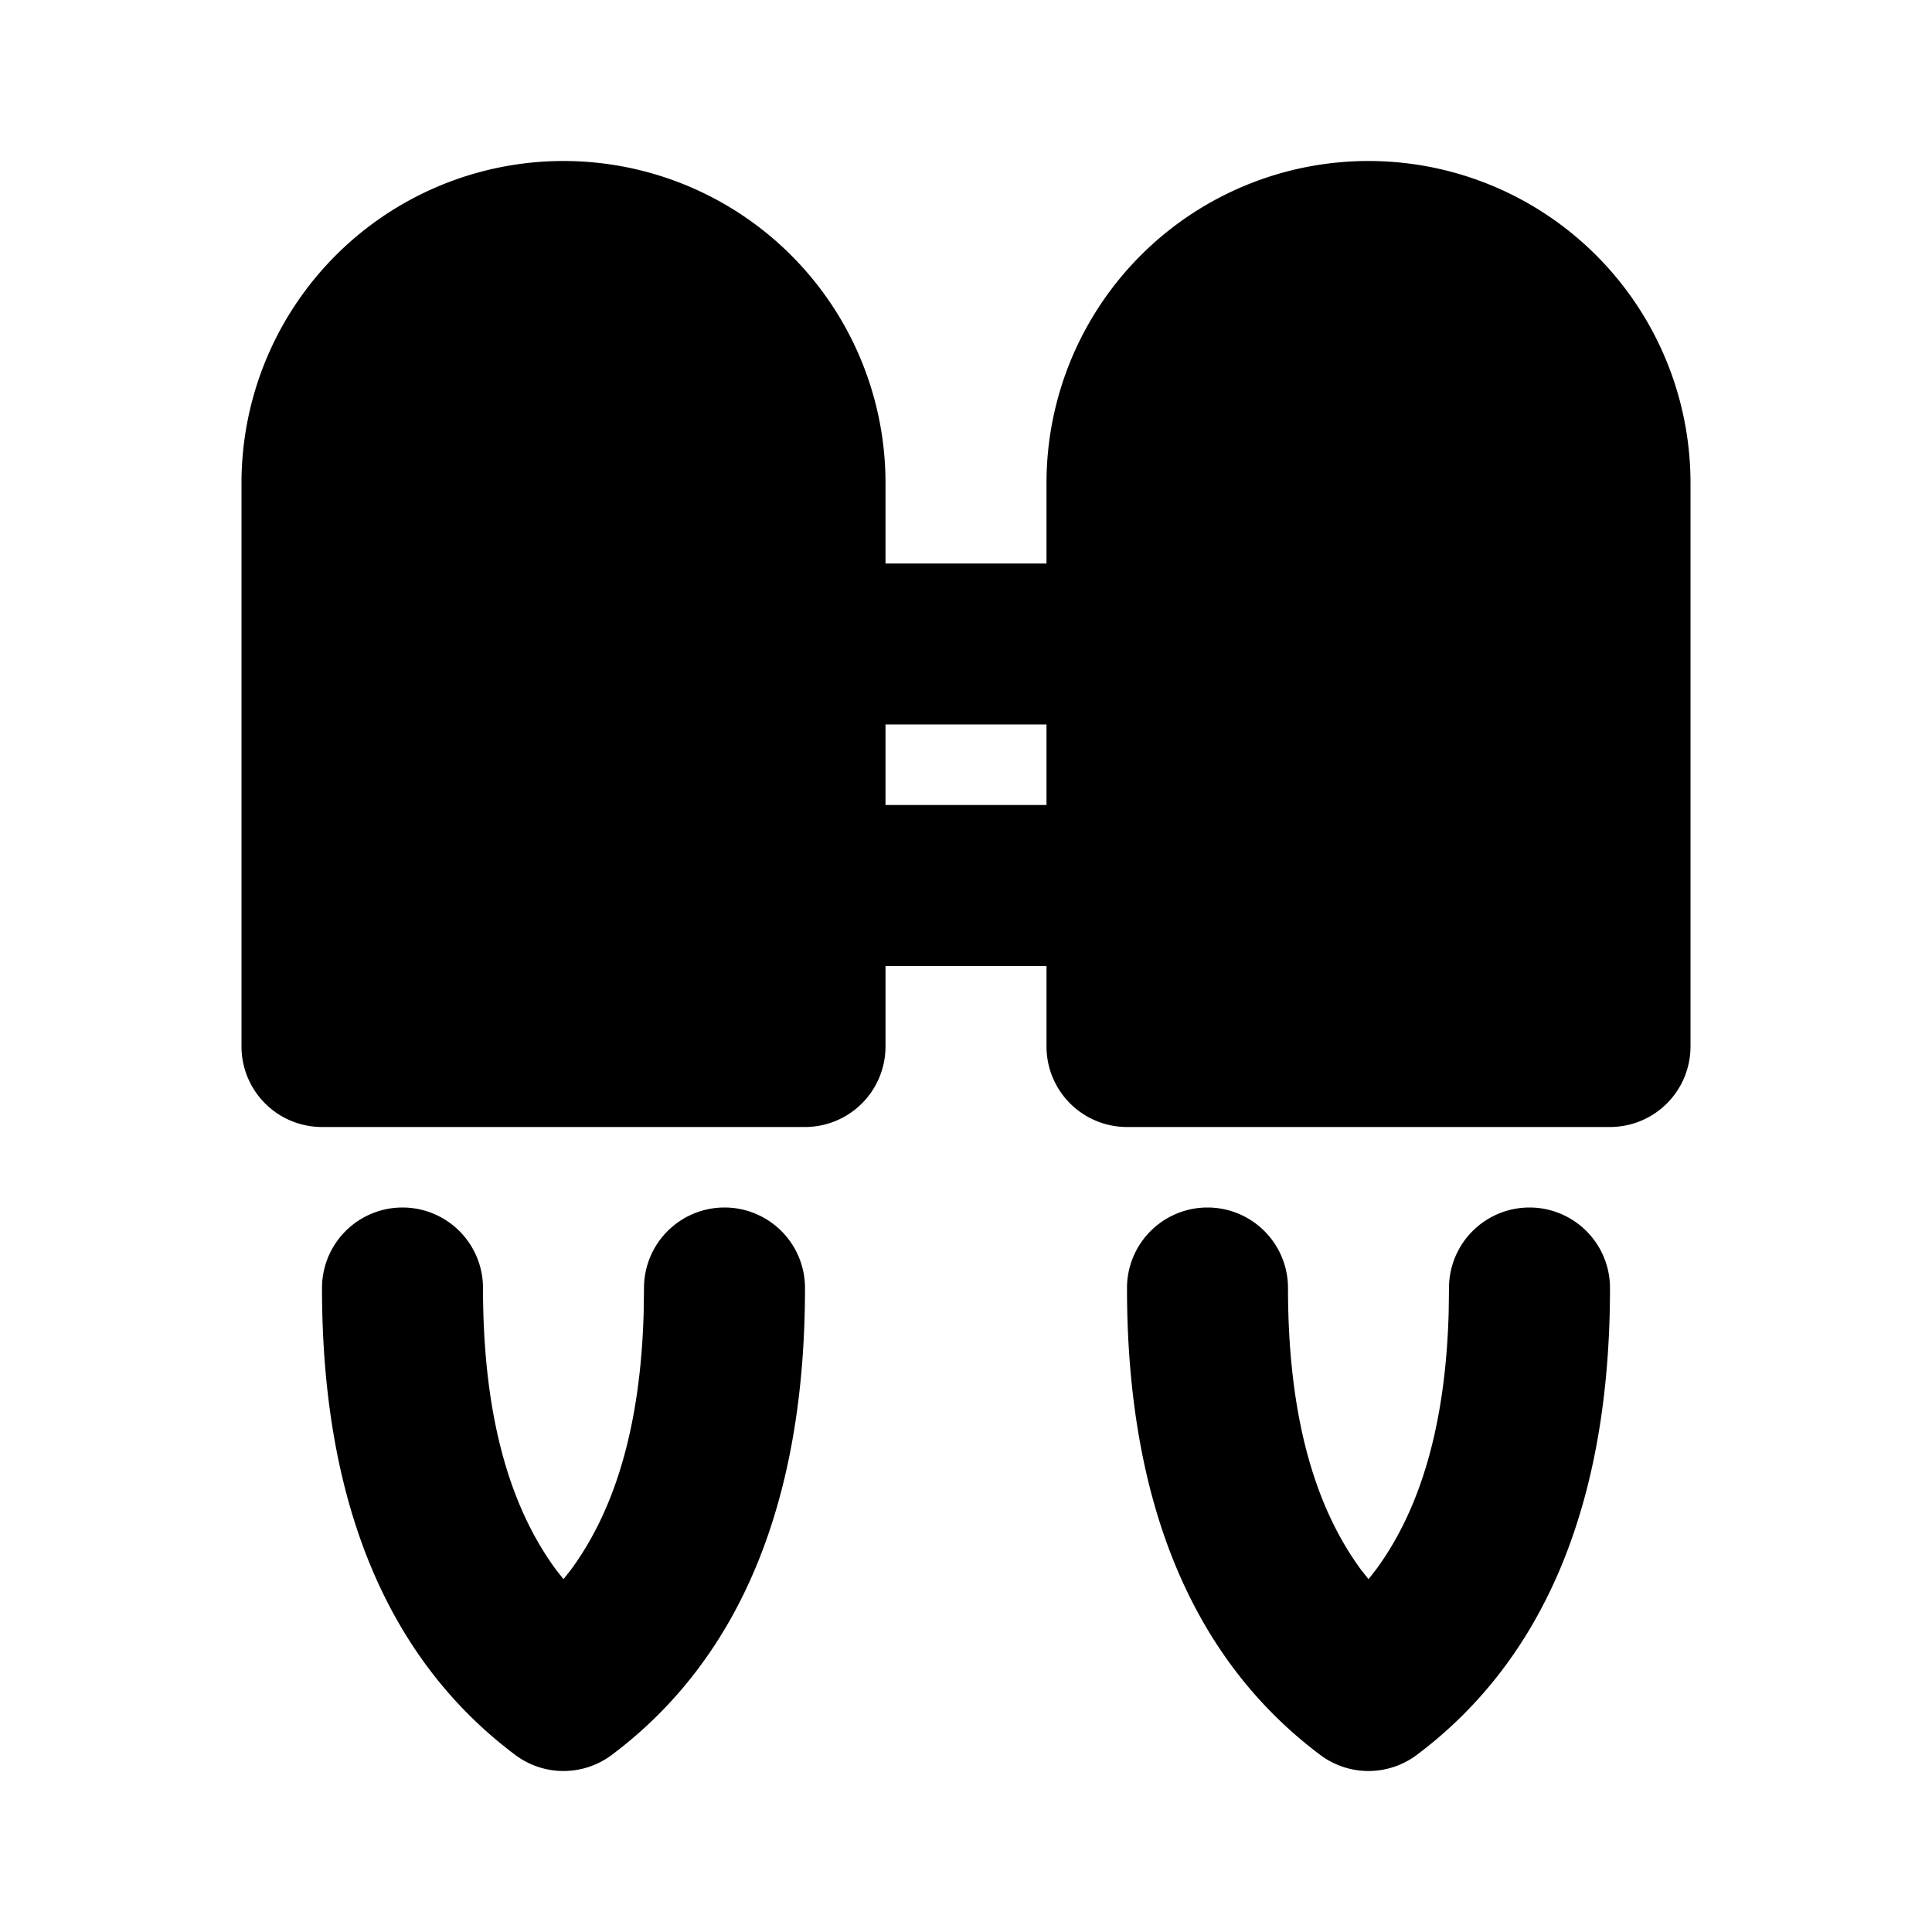
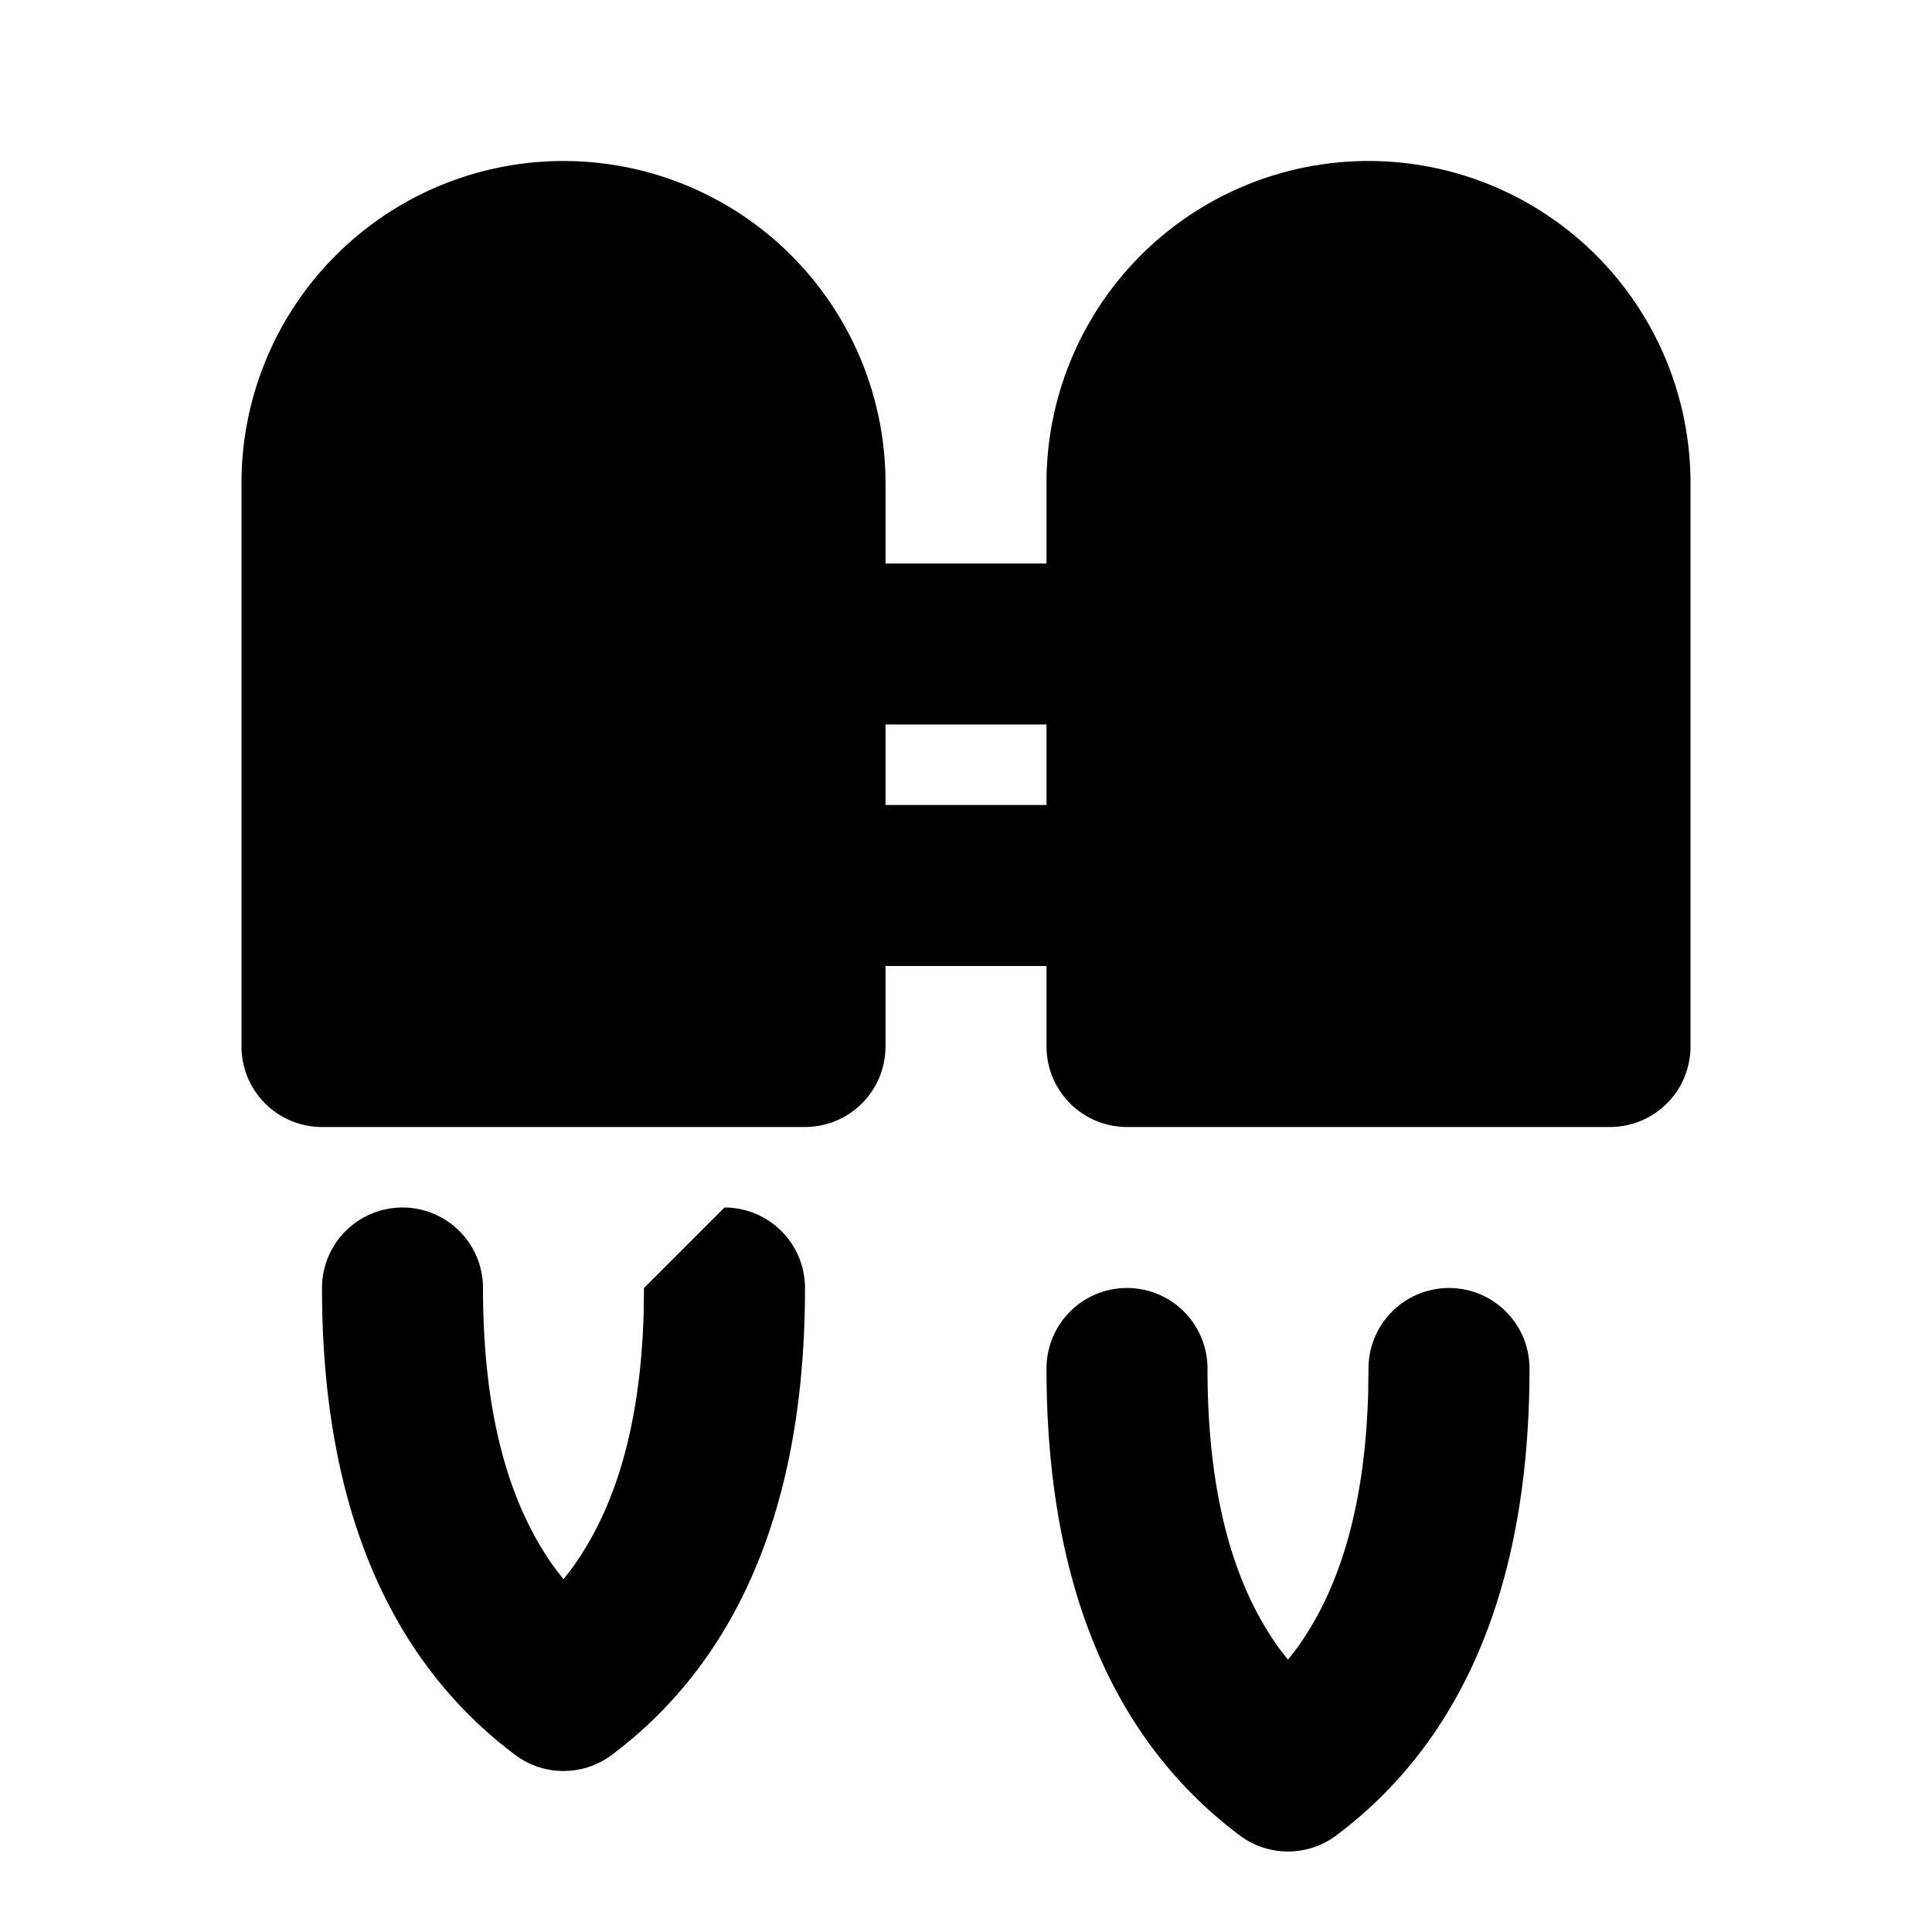
<svg xmlns="http://www.w3.org/2000/svg" width="24" height="24" viewBox="0 0 24 24" fill="currentColor">
-   <path d="M17 2a4 4 0 0 1 4 4v7a1 1 0 0 1 -1 1h-6a1 1 0 0 1 -1 -1v-1h-2v1a1 1 0 0 1 -1 1h-6a1 1 0 0 1 -1 -1v-7a4 4 0 0 1 8 0v1h2v-1a4 4 0 0 1 4 -4m-4 8v-1h-2v1zm-4 5a1 1 0 0 1 1 1c0 2.623 -.787 4.59 -2.4 5.8a1 1 0 0 1 -1.2 0c-1.613 -1.21 -2.4 -3.177 -2.4 -5.8a1 1 0 0 1 2 0c0 1.532 .308 2.684 .906 3.498l.094 .119l.094 -.12c.558 -.759 .864 -1.813 .902 -3.196l.004 -.301a1 1 0 0 1 1 -1m10 0a1 1 0 0 1 1 1c0 2.623 -.787 4.59 -2.4 5.8a1 1 0 0 1 -1.2 0c-1.613 -1.21 -2.4 -3.177 -2.4 -5.8a1 1 0 0 1 2 0c0 1.532 .308 2.684 .906 3.498l.094 .119l.094 -.12c.558 -.759 .864 -1.813 .902 -3.196l.004 -.301a1 1 0 0 1 1 -1" />
+   <path d="M17 2a4 4 0 0 1 4 4v7a1 1 0 0 1 -1 1h-6a1 1 0 0 1 -1 -1v-1h-2v1a1 1 0 0 1 -1 1h-6a1 1 0 0 1 -1 -1v-7a4 4 0 0 1 8 0v1h2v-1a4 4 0 0 1 4 -4m-4 8v-1h-2v1zm-4 5a1 1 0 0 1 1 1c0 2.623 -.787 4.59 -2.4 5.8a1 1 0 0 1 -1.2 0c-1.613 -1.21 -2.4 -3.177 -2.4 -5.8a1 1 0 0 1 2 0c0 1.532 .308 2.684 .906 3.498l.094 .119l.094 -.12c.558 -.759 .864 -1.813 .902 -3.196l.004 -.301m10 0a1 1 0 0 1 1 1c0 2.623 -.787 4.59 -2.4 5.8a1 1 0 0 1 -1.2 0c-1.613 -1.21 -2.4 -3.177 -2.4 -5.8a1 1 0 0 1 2 0c0 1.532 .308 2.684 .906 3.498l.094 .119l.094 -.12c.558 -.759 .864 -1.813 .902 -3.196l.004 -.301a1 1 0 0 1 1 -1" />
</svg>